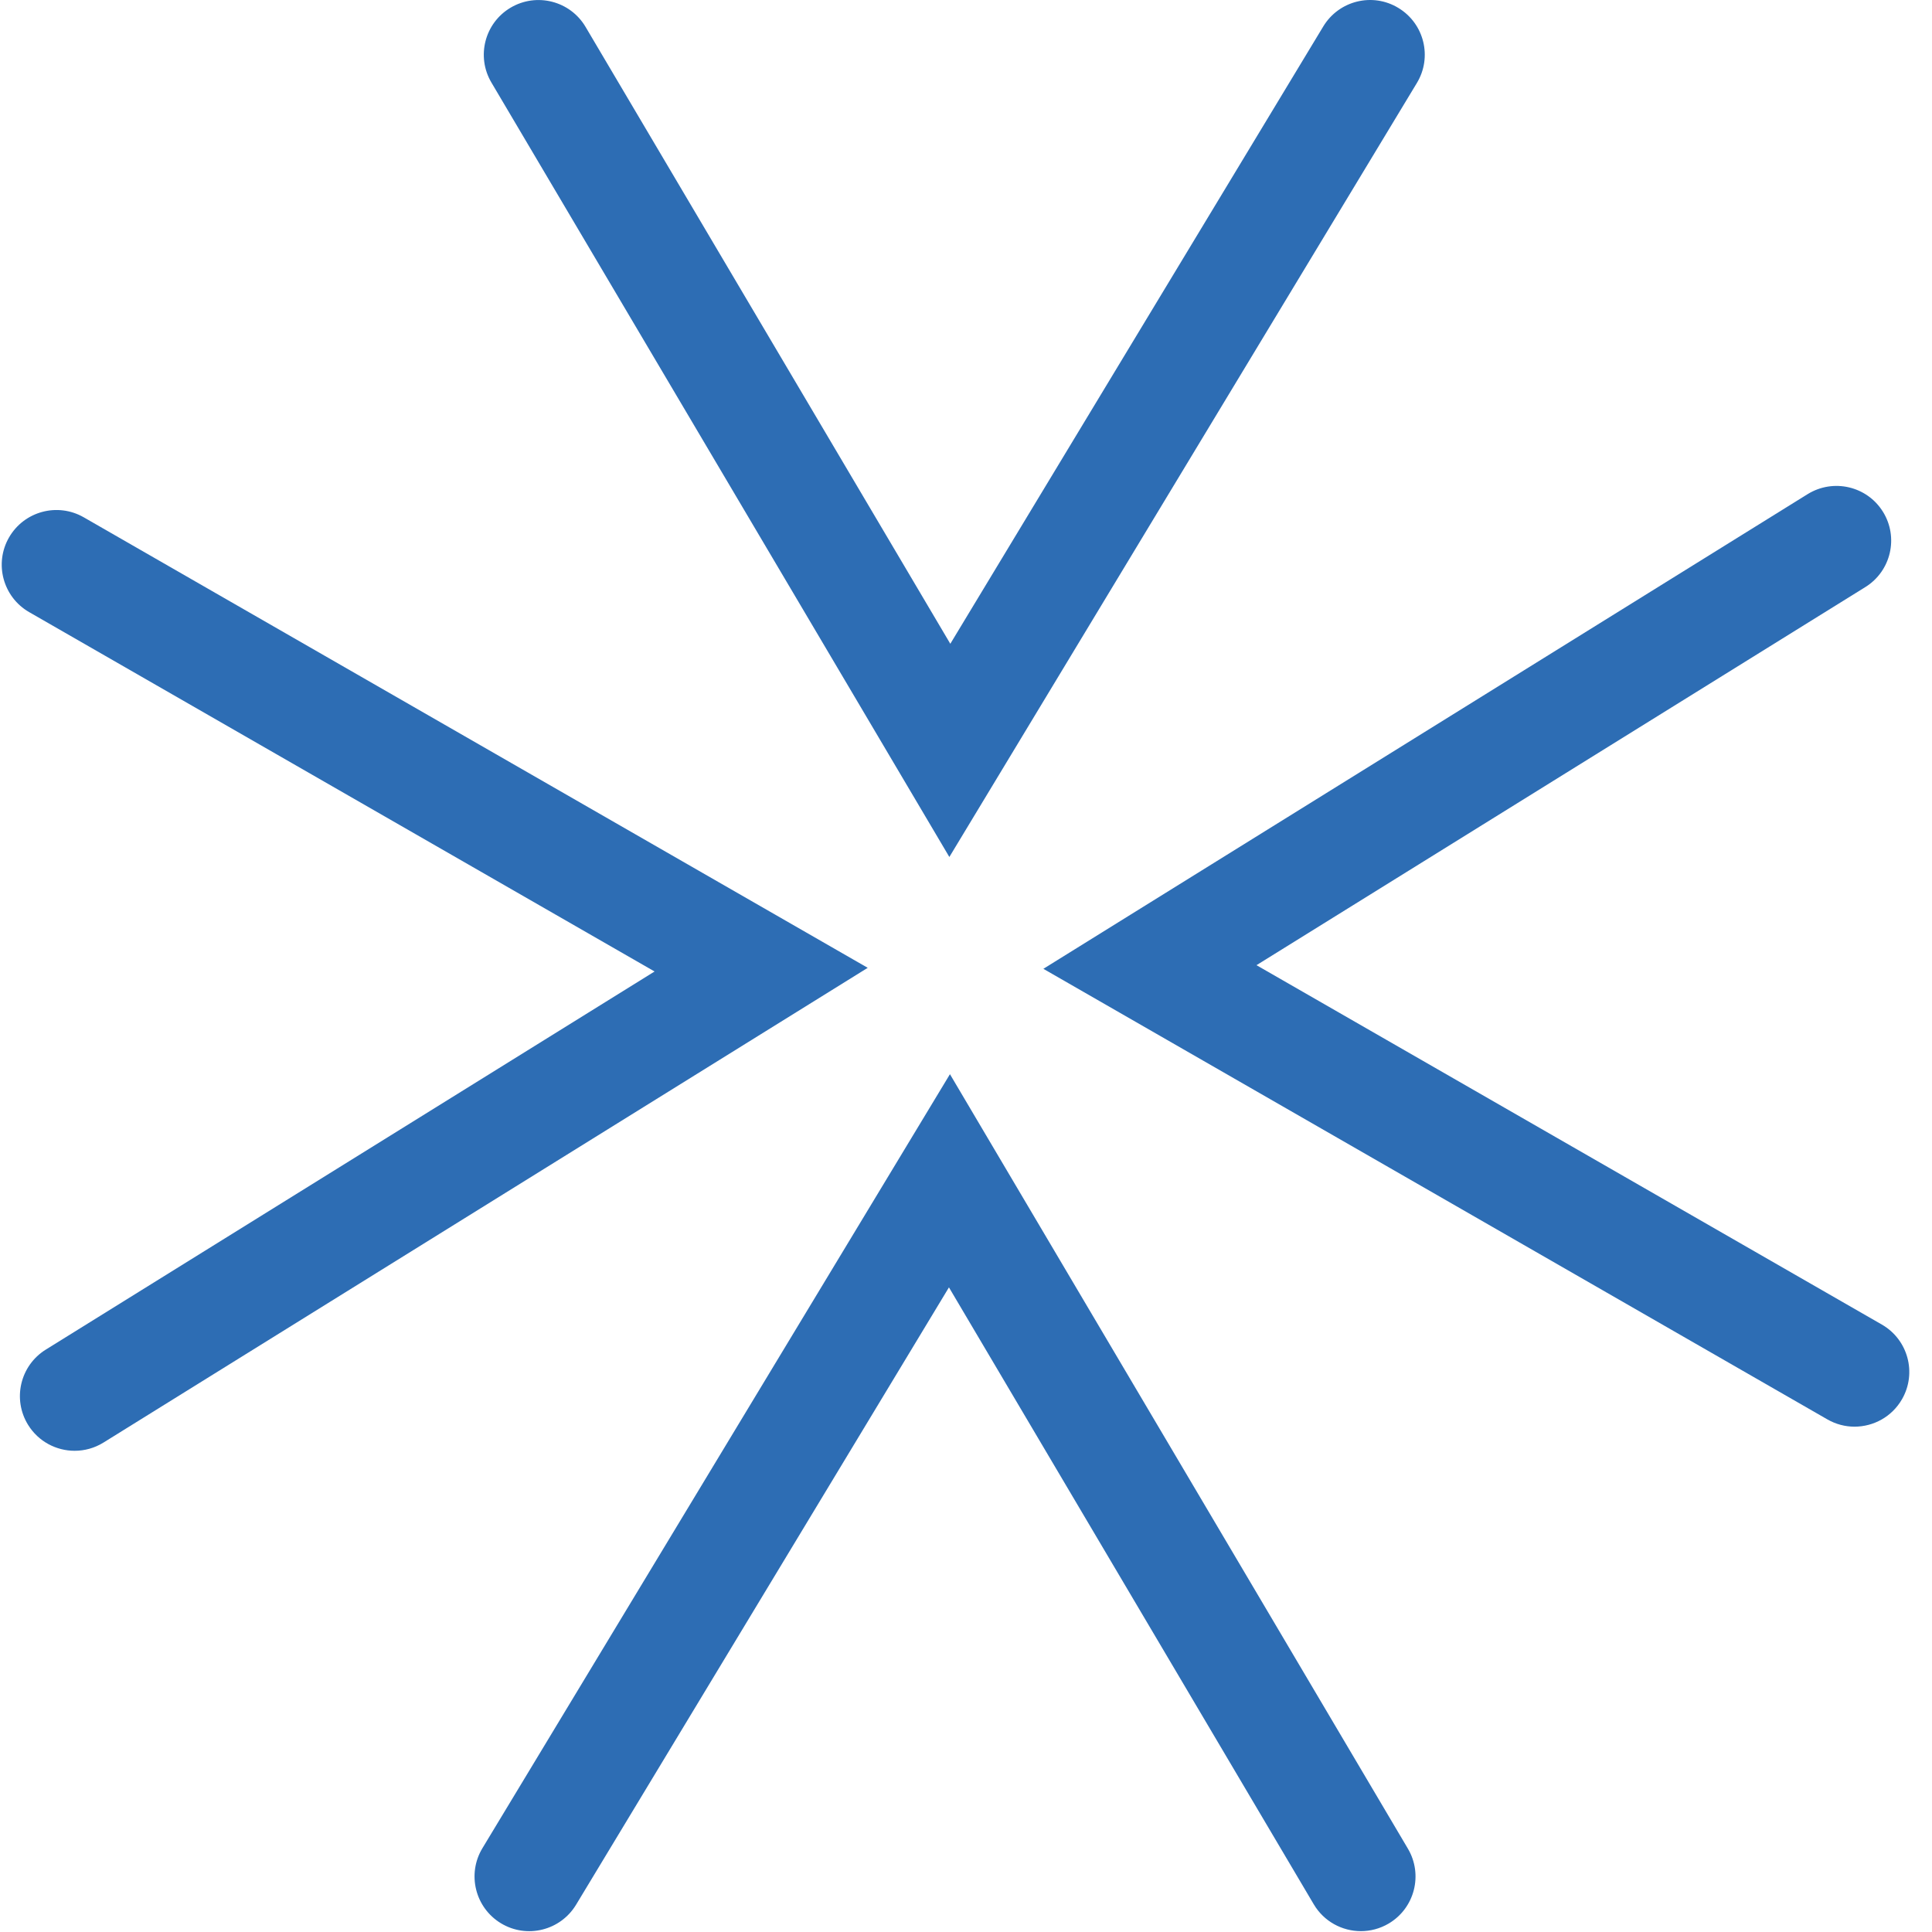
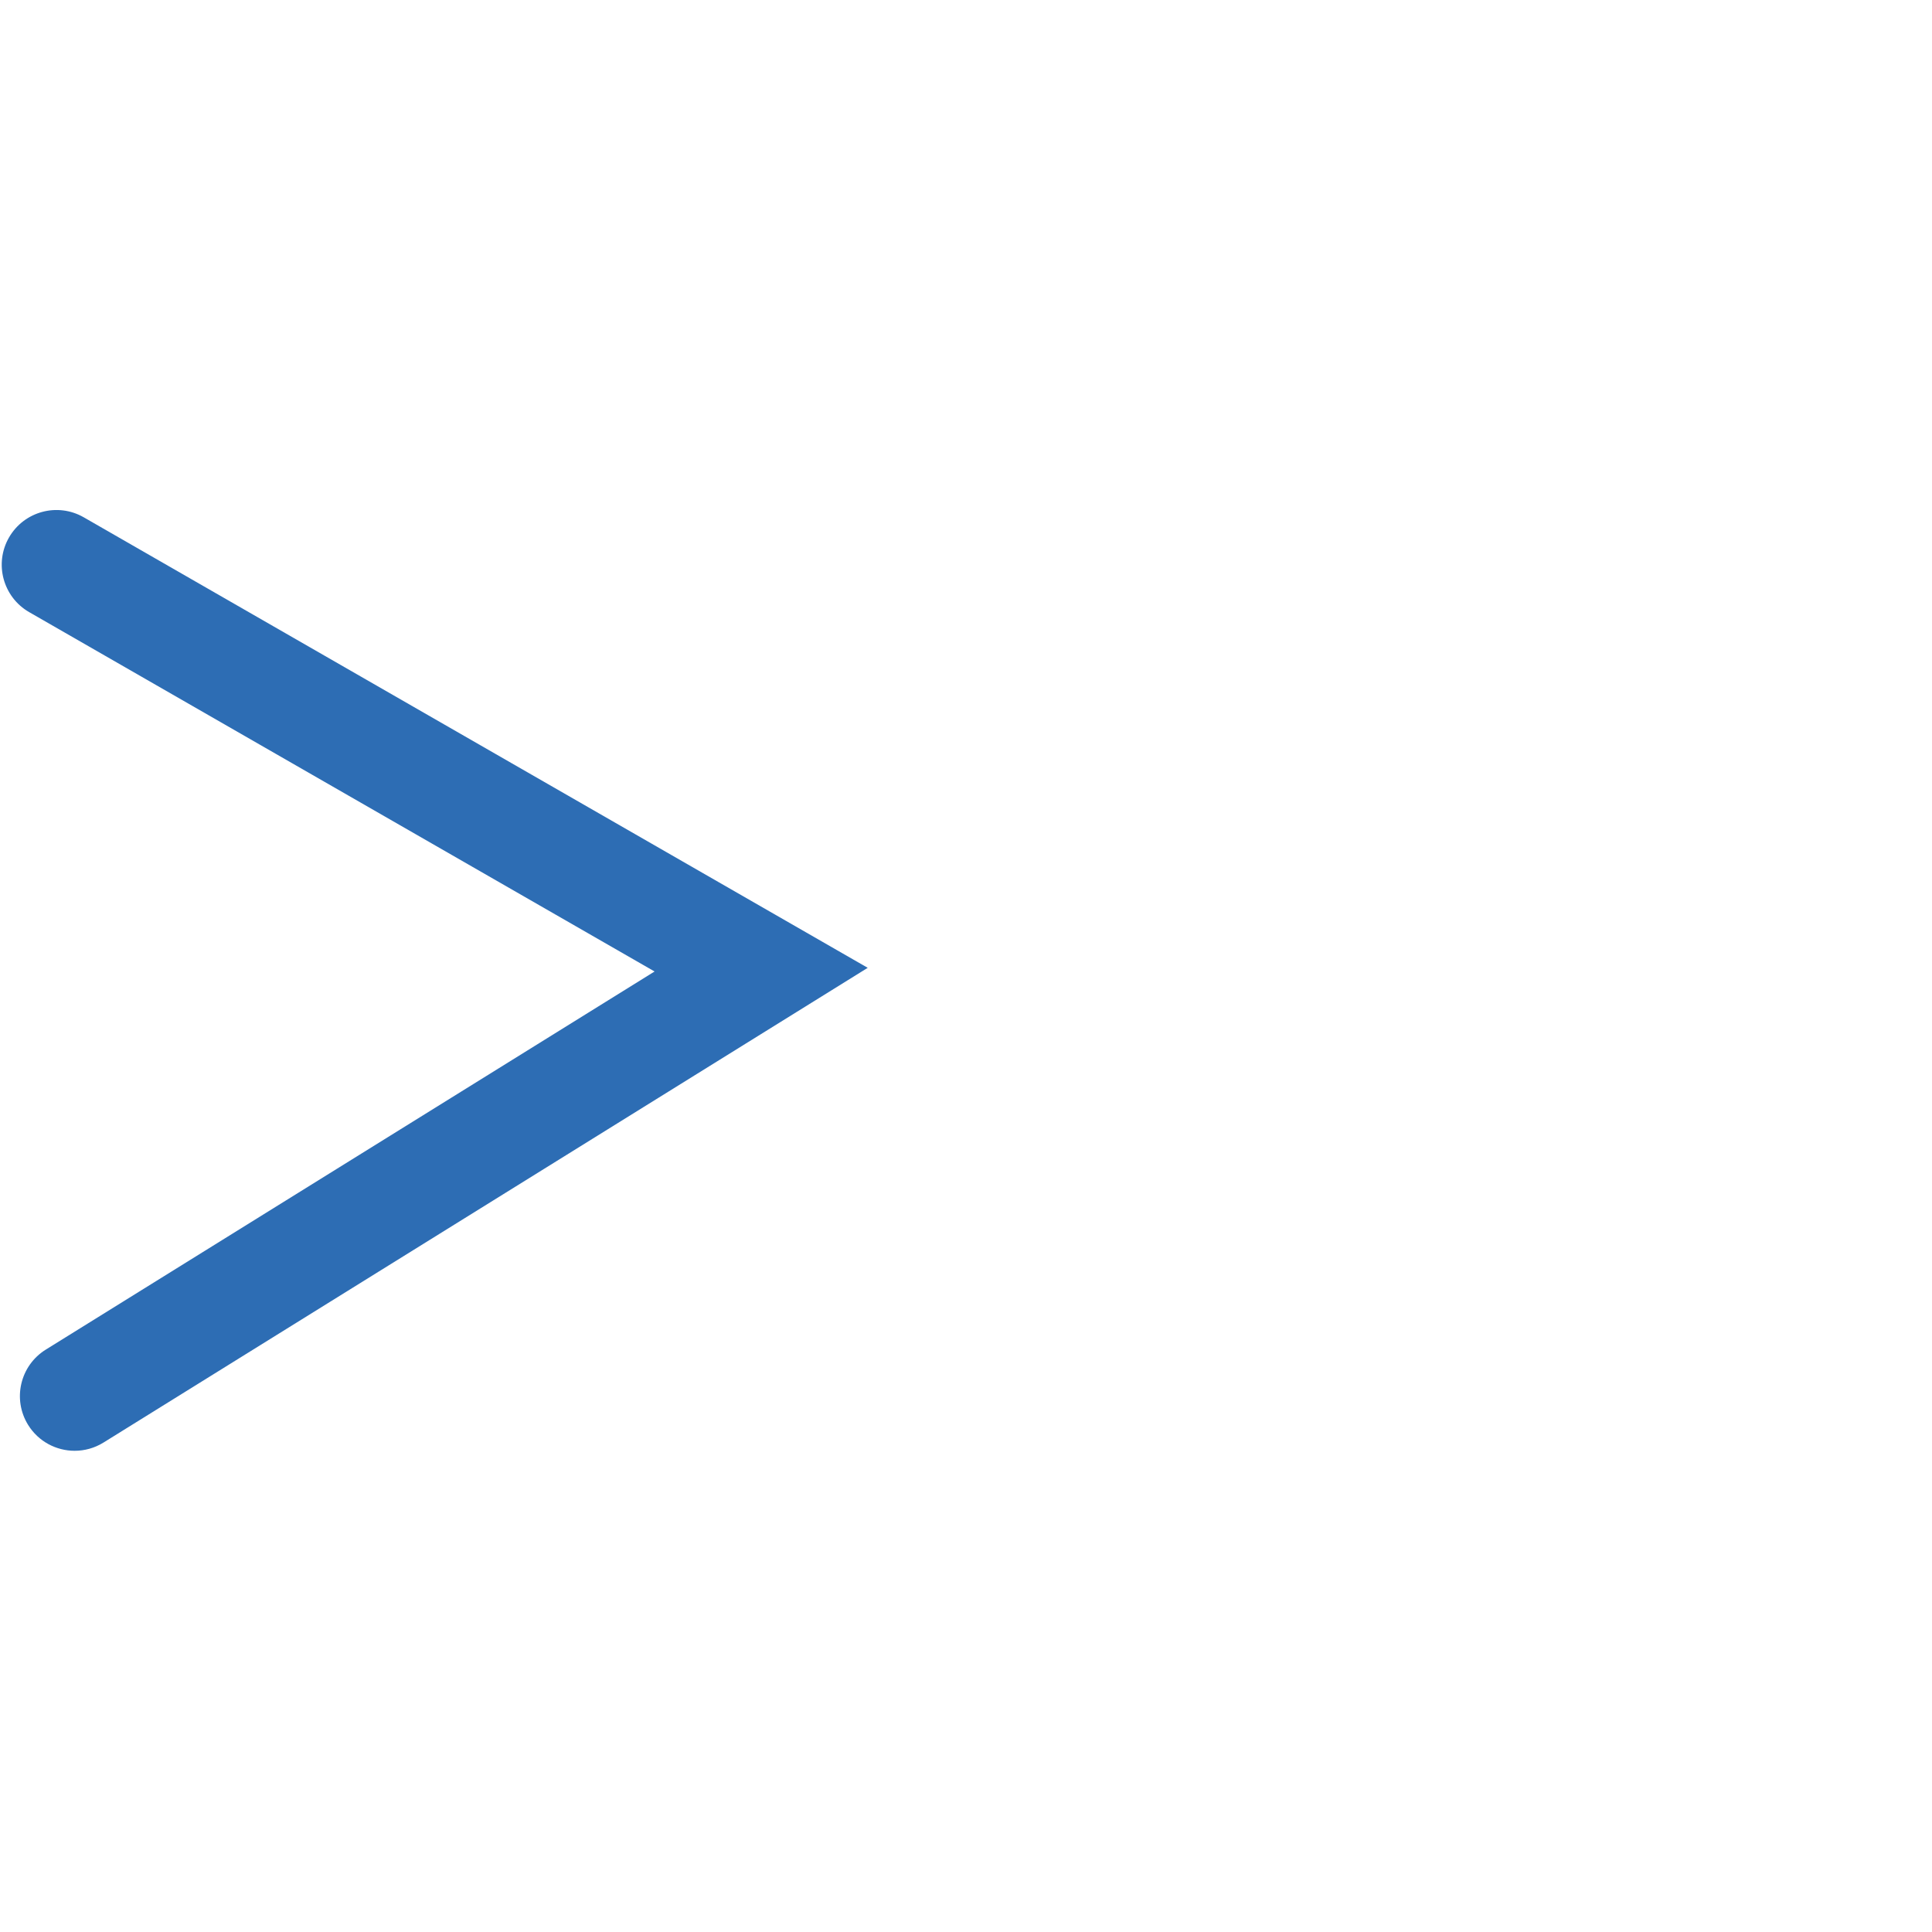
<svg xmlns="http://www.w3.org/2000/svg" version="1.1" id="Capa_1" x="0px" y="0px" width="120px" height="120px" viewBox="0 0 120 120" enable-background="new 0 0 120 120" xml:space="preserve">
  <g>
    <g>
-       <path fill="#2D6DB4" d="M58.966,53.229L30.523,5.127c-0.955-1.615-0.42-3.698,1.194-4.652c1.617-0.954,3.699-0.418,4.652,1.193    l22.657,38.319L82.191,1.642c0.971-1.606,3.061-2.124,4.663-1.15c1.606,0.97,2.122,3.057,1.151,4.662L58.966,53.229z" />
-     </g>
+       </g>
    <g>
      <path fill="#2D6DB4" d="M4.637,90.111c-1.135,0-2.245-0.568-2.889-1.604c-0.989-1.594-0.5-3.688,1.094-4.679l37.815-23.487    L1.813,38.021c-1.627-0.936-2.188-3.012-1.253-4.639c0.937-1.625,3.011-2.186,4.639-1.253l48.697,27.984L6.426,89.601    C5.867,89.947,5.248,90.111,4.637,90.111z" />
    </g>
    <g>
-       <path fill="#2D6DB4" d="M84.527,119.947c-1.162,0-2.293-0.596-2.927-1.667L58.941,79.961L35.78,118.307    c-0.972,1.606-3.059,2.122-4.664,1.152c-1.606-0.971-2.122-3.059-1.152-4.664L59.003,66.72l28.444,48.103    c0.955,1.615,0.42,3.698-1.194,4.652C85.71,119.795,85.114,119.947,84.527,119.947z" />
-     </g>
+       </g>
    <g>
-       <path fill="#2D6DB4" d="M115.188,88.613c-0.573,0-1.155-0.146-1.688-0.453L64.805,60.175l47.47-29.483    c1.597-0.987,3.689-0.499,4.678,1.094c0.99,1.594,0.5,3.688-1.093,4.678L78.043,59.949l38.842,22.322    c1.627,0.935,2.188,3.011,1.252,4.637C117.509,88.001,116.365,88.612,115.188,88.613z" />
-     </g>
+       </g>
  </g>
</svg>